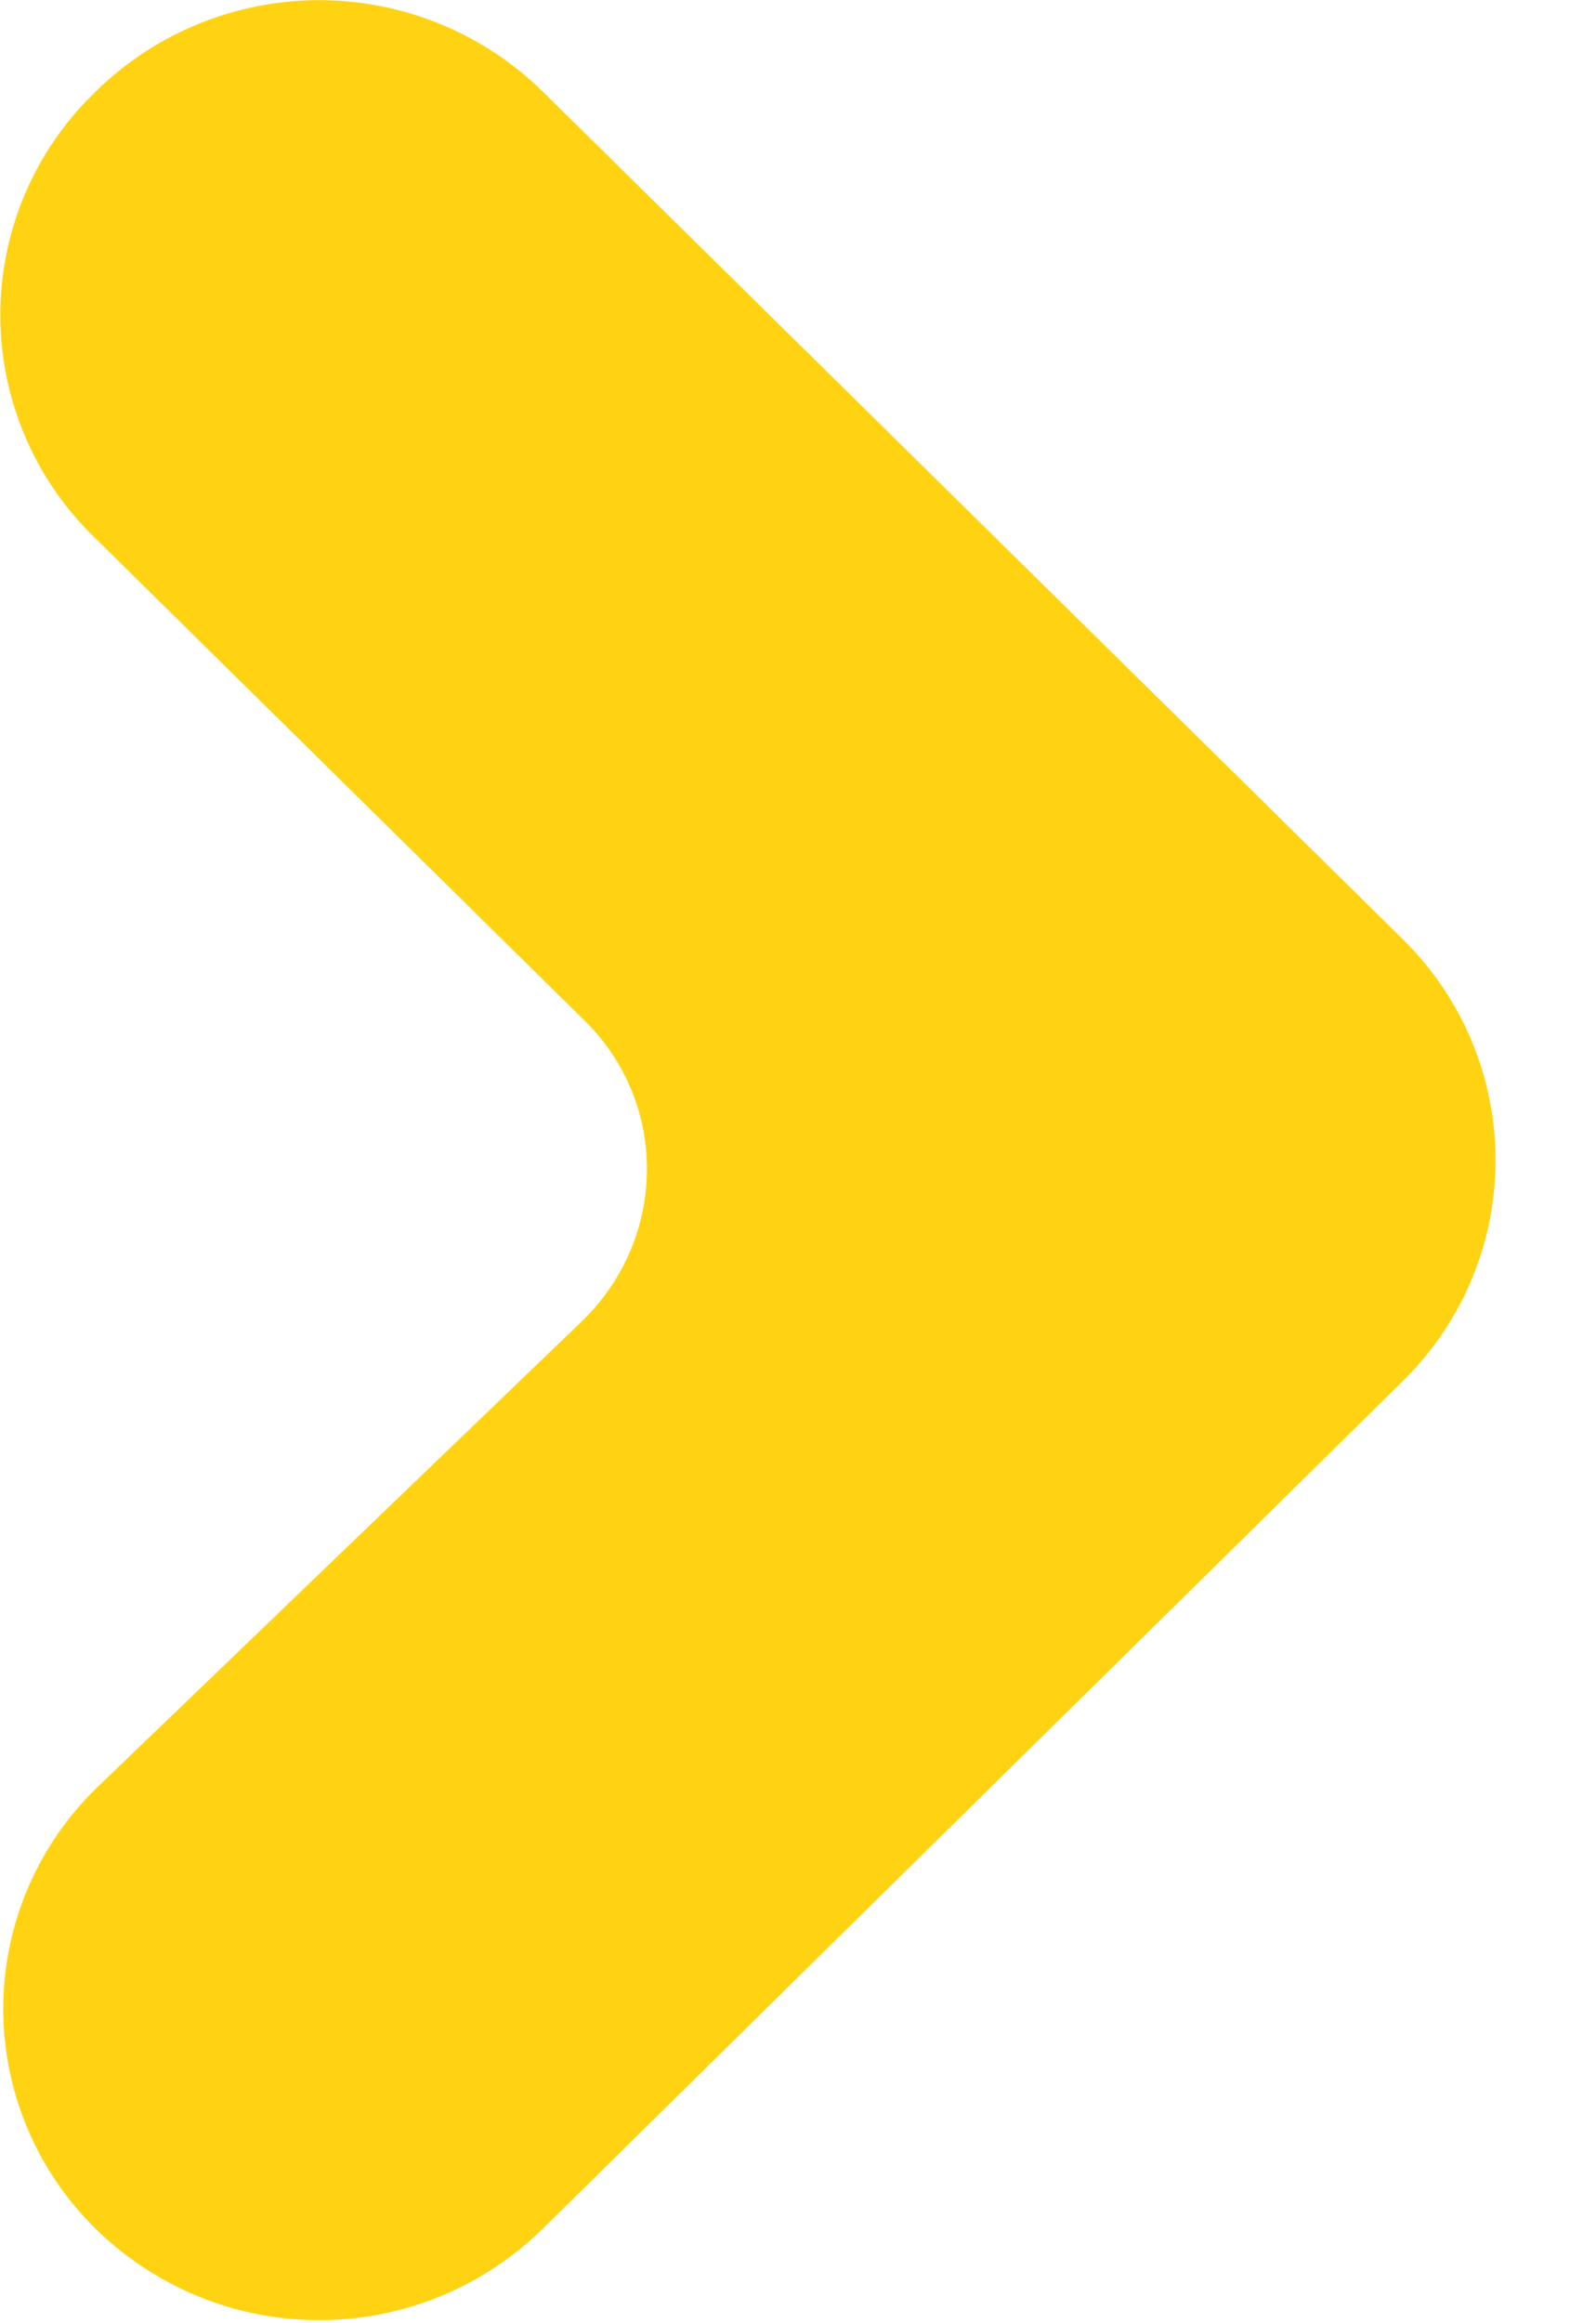
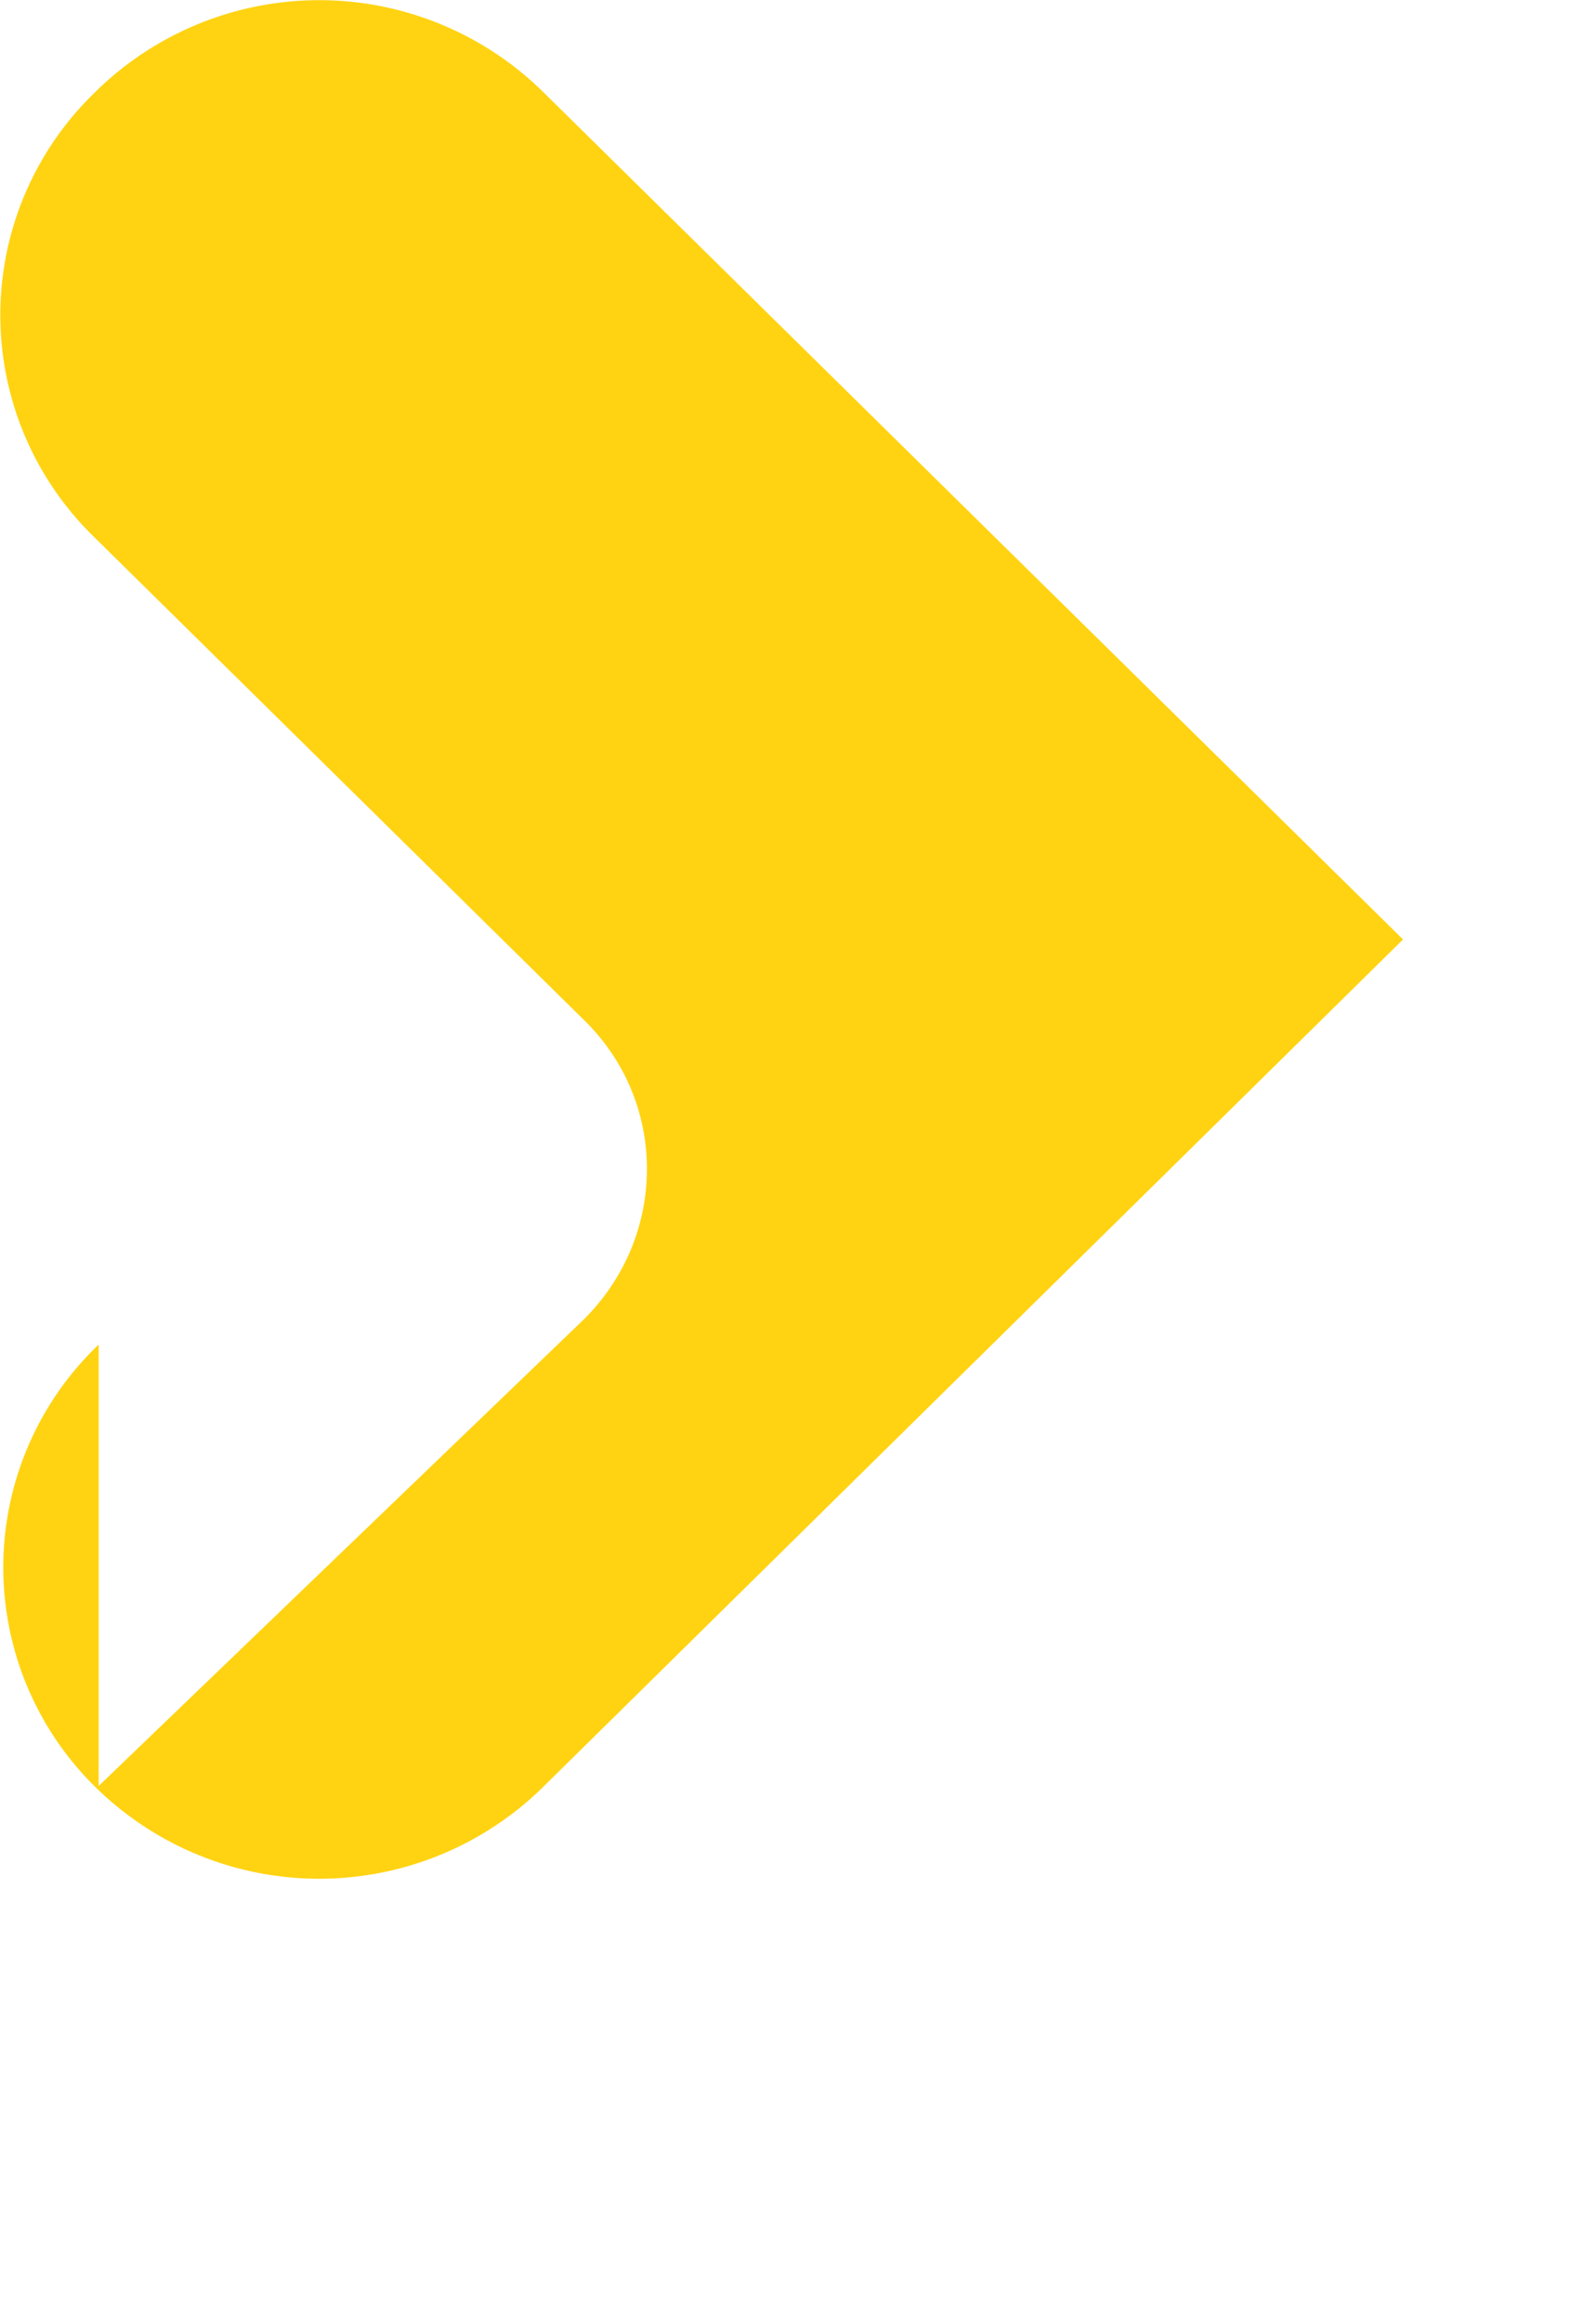
<svg xmlns="http://www.w3.org/2000/svg" xmlns:xlink="http://www.w3.org/1999/xlink" width="11" height="16" viewBox="0 0 11 16">
  <defs>
-     <path id="a" d="M.68 26.3l3.33-3.2c.59-.57.6-1.5.02-2.07L.64 17.69a2.13 2.13 0 0 1 0-3.04 2.2 2.2 0 0 1 3.1-.02l5.93 5.84c.85.84.85 2.2 0 3.04l-5.93 5.84a2.2 2.2 0 0 1-3.08 0 2.12 2.12 0 0 1 .02-3.05z" />
+     <path id="a" d="M.68 26.3l3.33-3.2c.59-.57.6-1.5.02-2.07L.64 17.69a2.13 2.13 0 0 1 0-3.04 2.2 2.2 0 0 1 3.1-.02l5.93 5.84l-5.93 5.84a2.2 2.2 0 0 1-3.08 0 2.12 2.12 0 0 1 .02-3.05z" />
  </defs>
  <g transform="translate(0 -14)">
    <use fill="#ffd312" xlink:href="#a" />
  </g>
</svg>